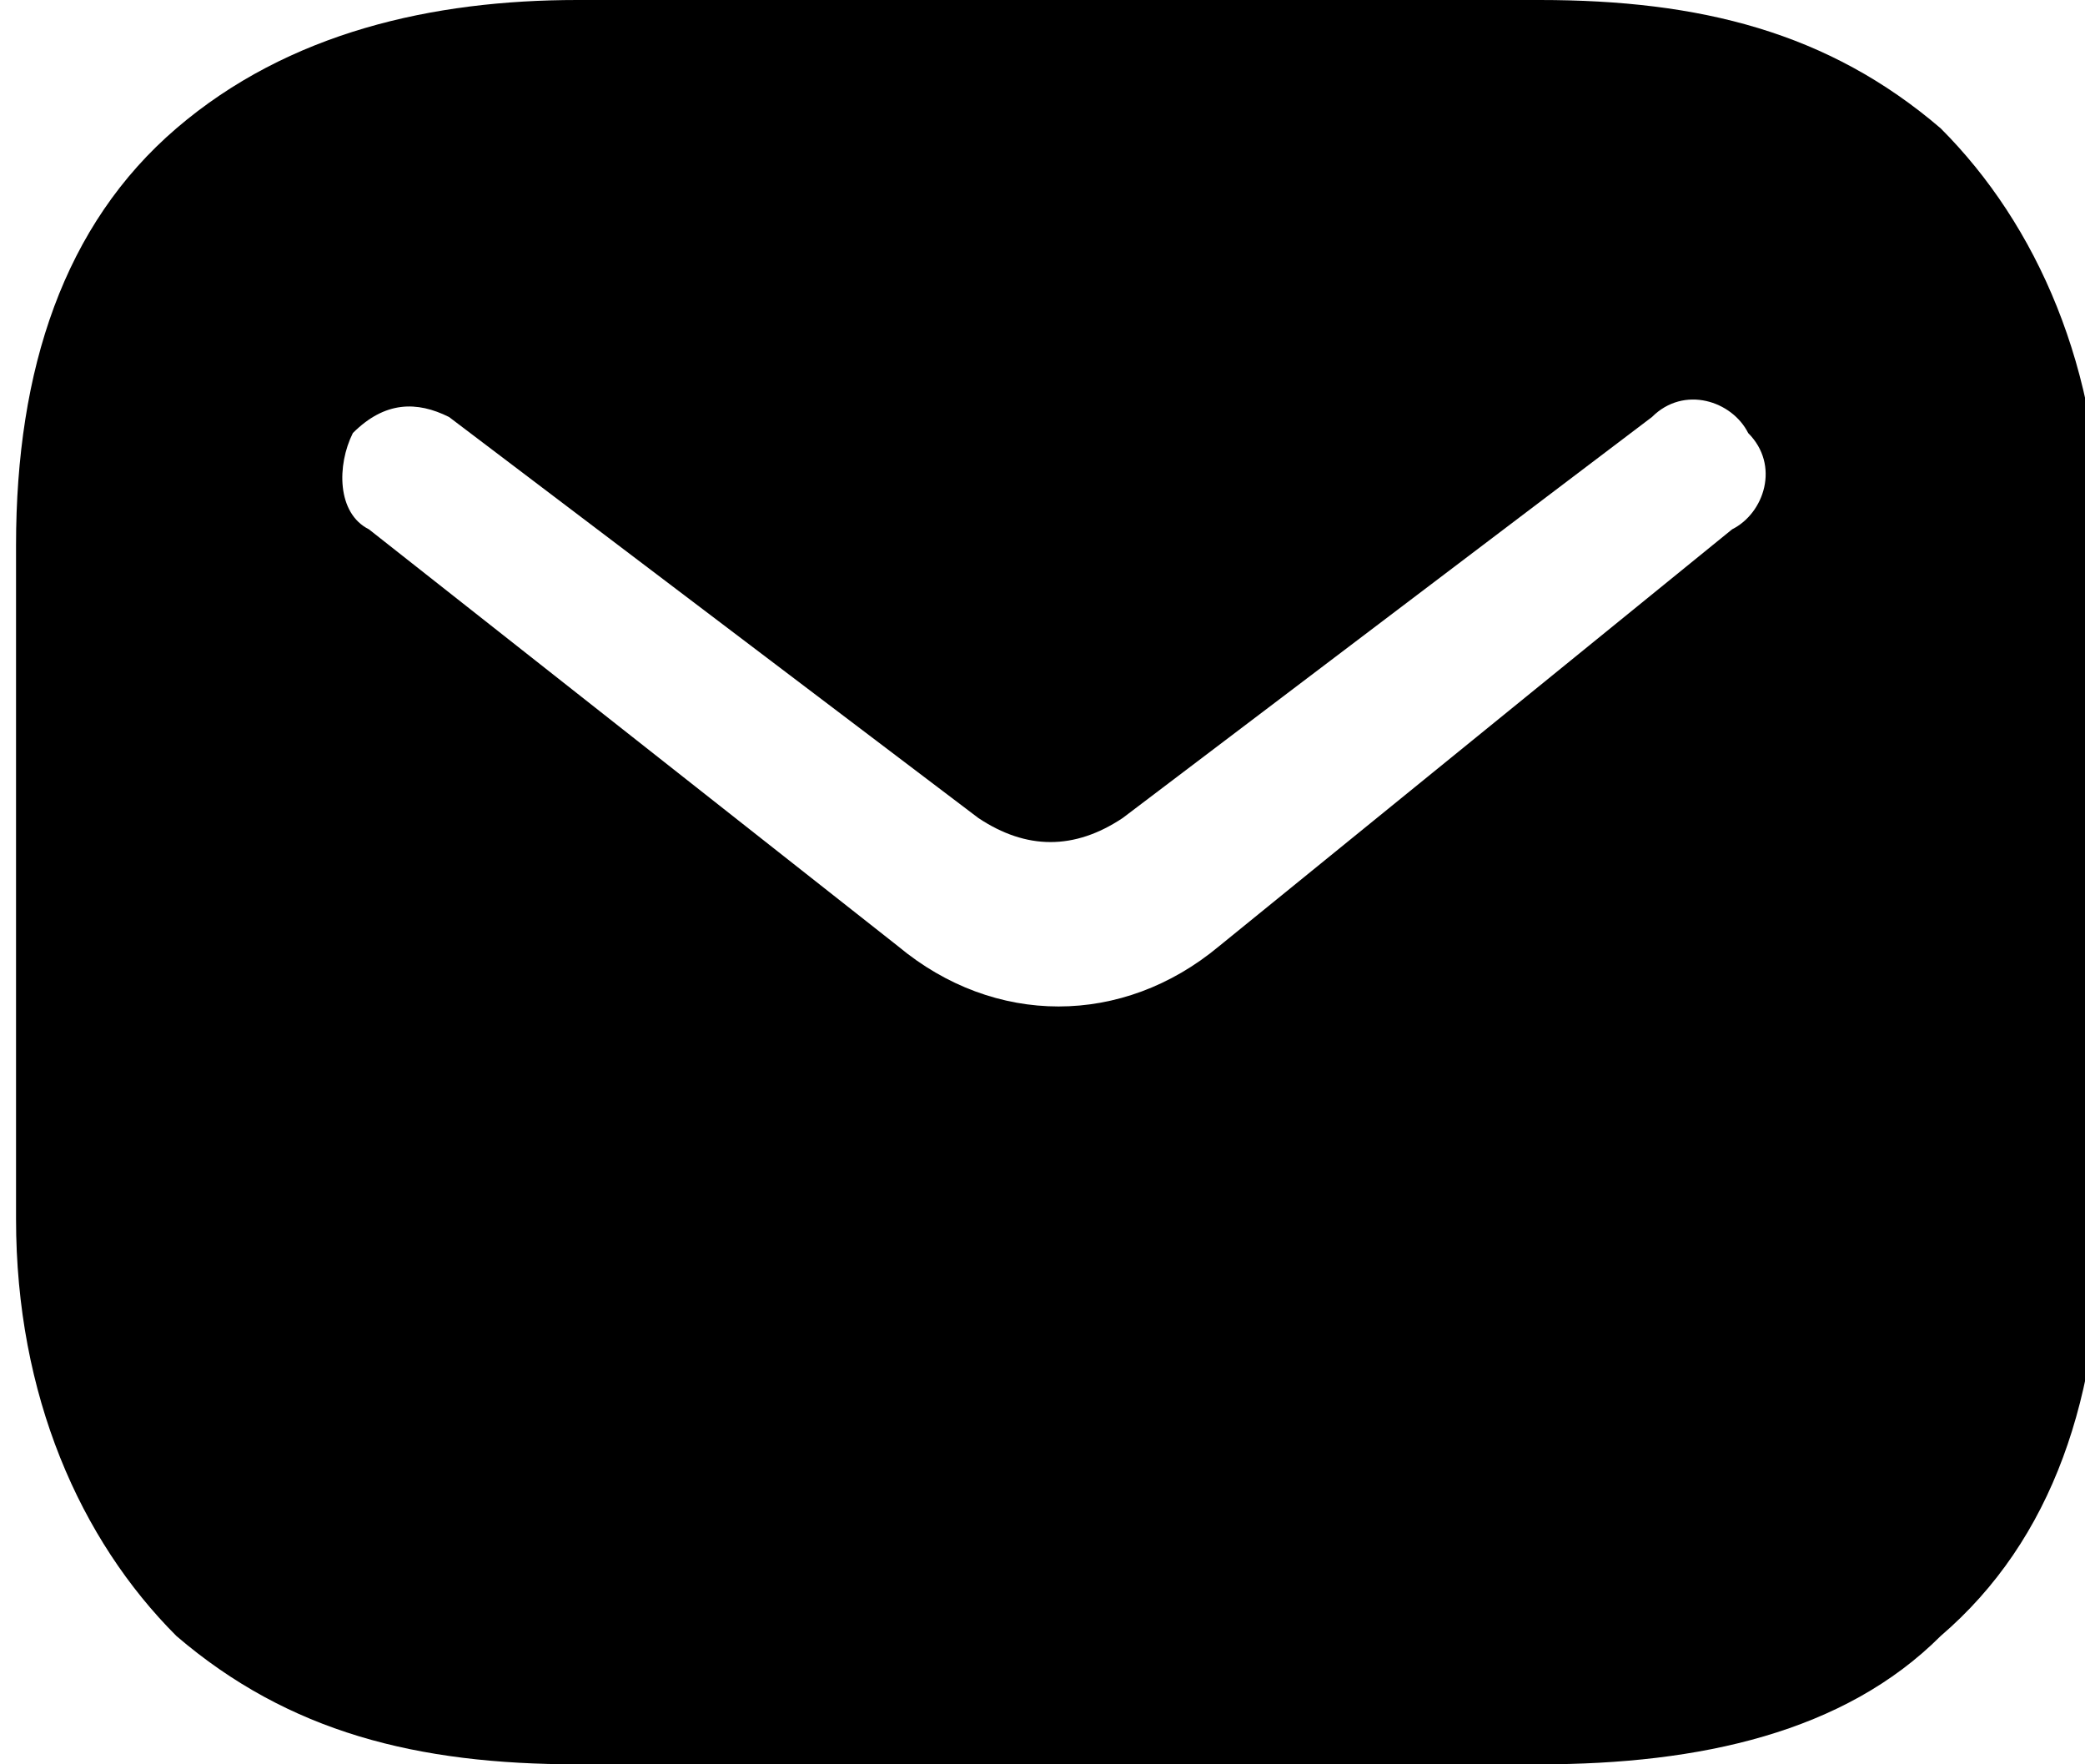
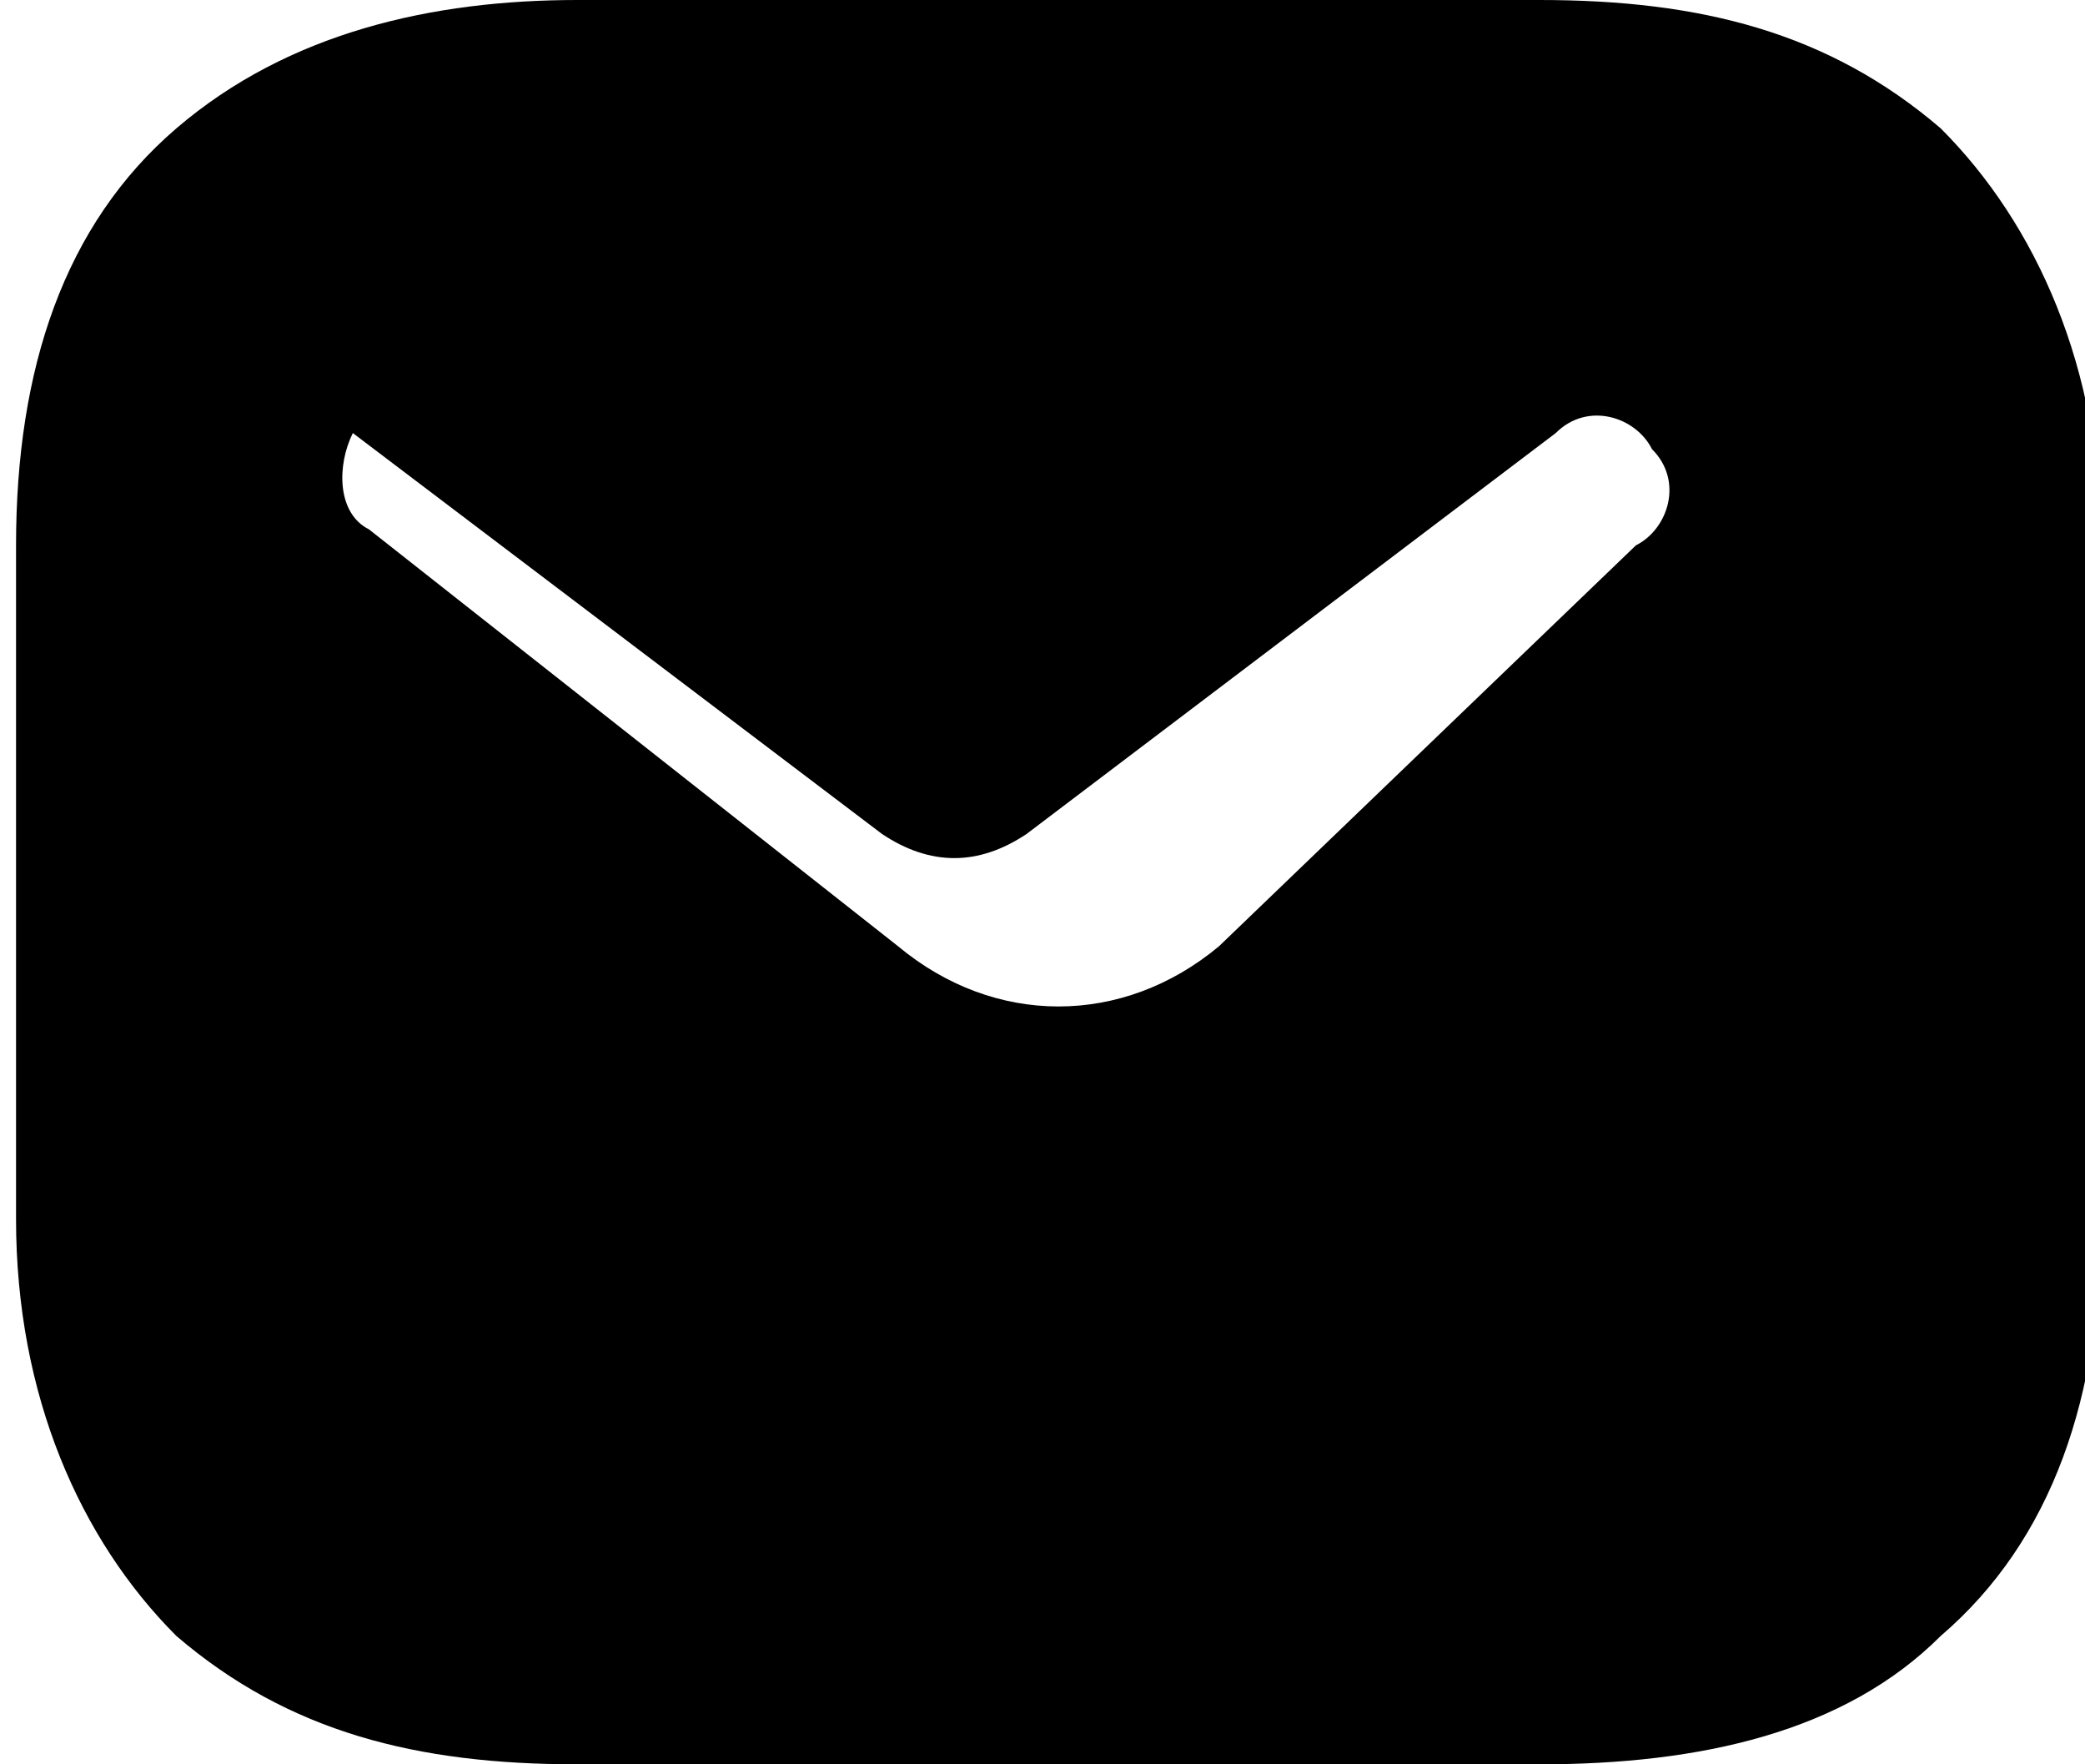
<svg xmlns="http://www.w3.org/2000/svg" version="1.1" id="Layer_1" x="0px" y="0px" viewBox="0 0 13 11" style="enable-background:new 0 0 13 11;" xml:space="preserve">
  <style type="text/css">
	.st0{fill-rule:evenodd;clip-rule:evenodd;}
</style>
  <g id="style_x3D_fill">
    <g id="email">
-       <path id="Subtract" class="st0" d="M9.6,0c1,0,1.8,0.2,2.5,0.8c0.6,0.6,1,1.5,1,2.6v4.2c0,1.1-0.3,2-1,2.6    c-0.6,0.6-1.5,0.8-2.5,0.8H3.6c-1,0-1.8-0.2-2.5-0.8c-0.6-0.6-1-1.5-1-2.6V3.4c0-1.1,0.3-2,1-2.6C1.8,0.2,2.7,0,3.6,0H9.6z     M2.3,3.3C2.1,3.2,2.1,2.9,2.2,2.7c0.2-0.2,0.4-0.2,0.6-0.1l3.3,2.5c0.3,0.2,0.6,0.2,0.9,0l3.3-2.5c0.2-0.2,0.5-0.1,0.6,0.1    c0.2,0.2,0.1,0.5-0.1,0.6L7.6,5.9c-0.6,0.5-1.4,0.5-2,0L2.3,3.3z" />
+       <path id="Subtract" class="st0" d="M9.6,0c1,0,1.8,0.2,2.5,0.8c0.6,0.6,1,1.5,1,2.6v4.2c0,1.1-0.3,2-1,2.6    c-0.6,0.6-1.5,0.8-2.5,0.8H3.6c-1,0-1.8-0.2-2.5-0.8c-0.6-0.6-1-1.5-1-2.6V3.4c0-1.1,0.3-2,1-2.6C1.8,0.2,2.7,0,3.6,0H9.6z     M2.3,3.3C2.1,3.2,2.1,2.9,2.2,2.7l3.3,2.5c0.3,0.2,0.6,0.2,0.9,0l3.3-2.5c0.2-0.2,0.5-0.1,0.6,0.1    c0.2,0.2,0.1,0.5-0.1,0.6L7.6,5.9c-0.6,0.5-1.4,0.5-2,0L2.3,3.3z" />
    </g>
  </g>
</svg>